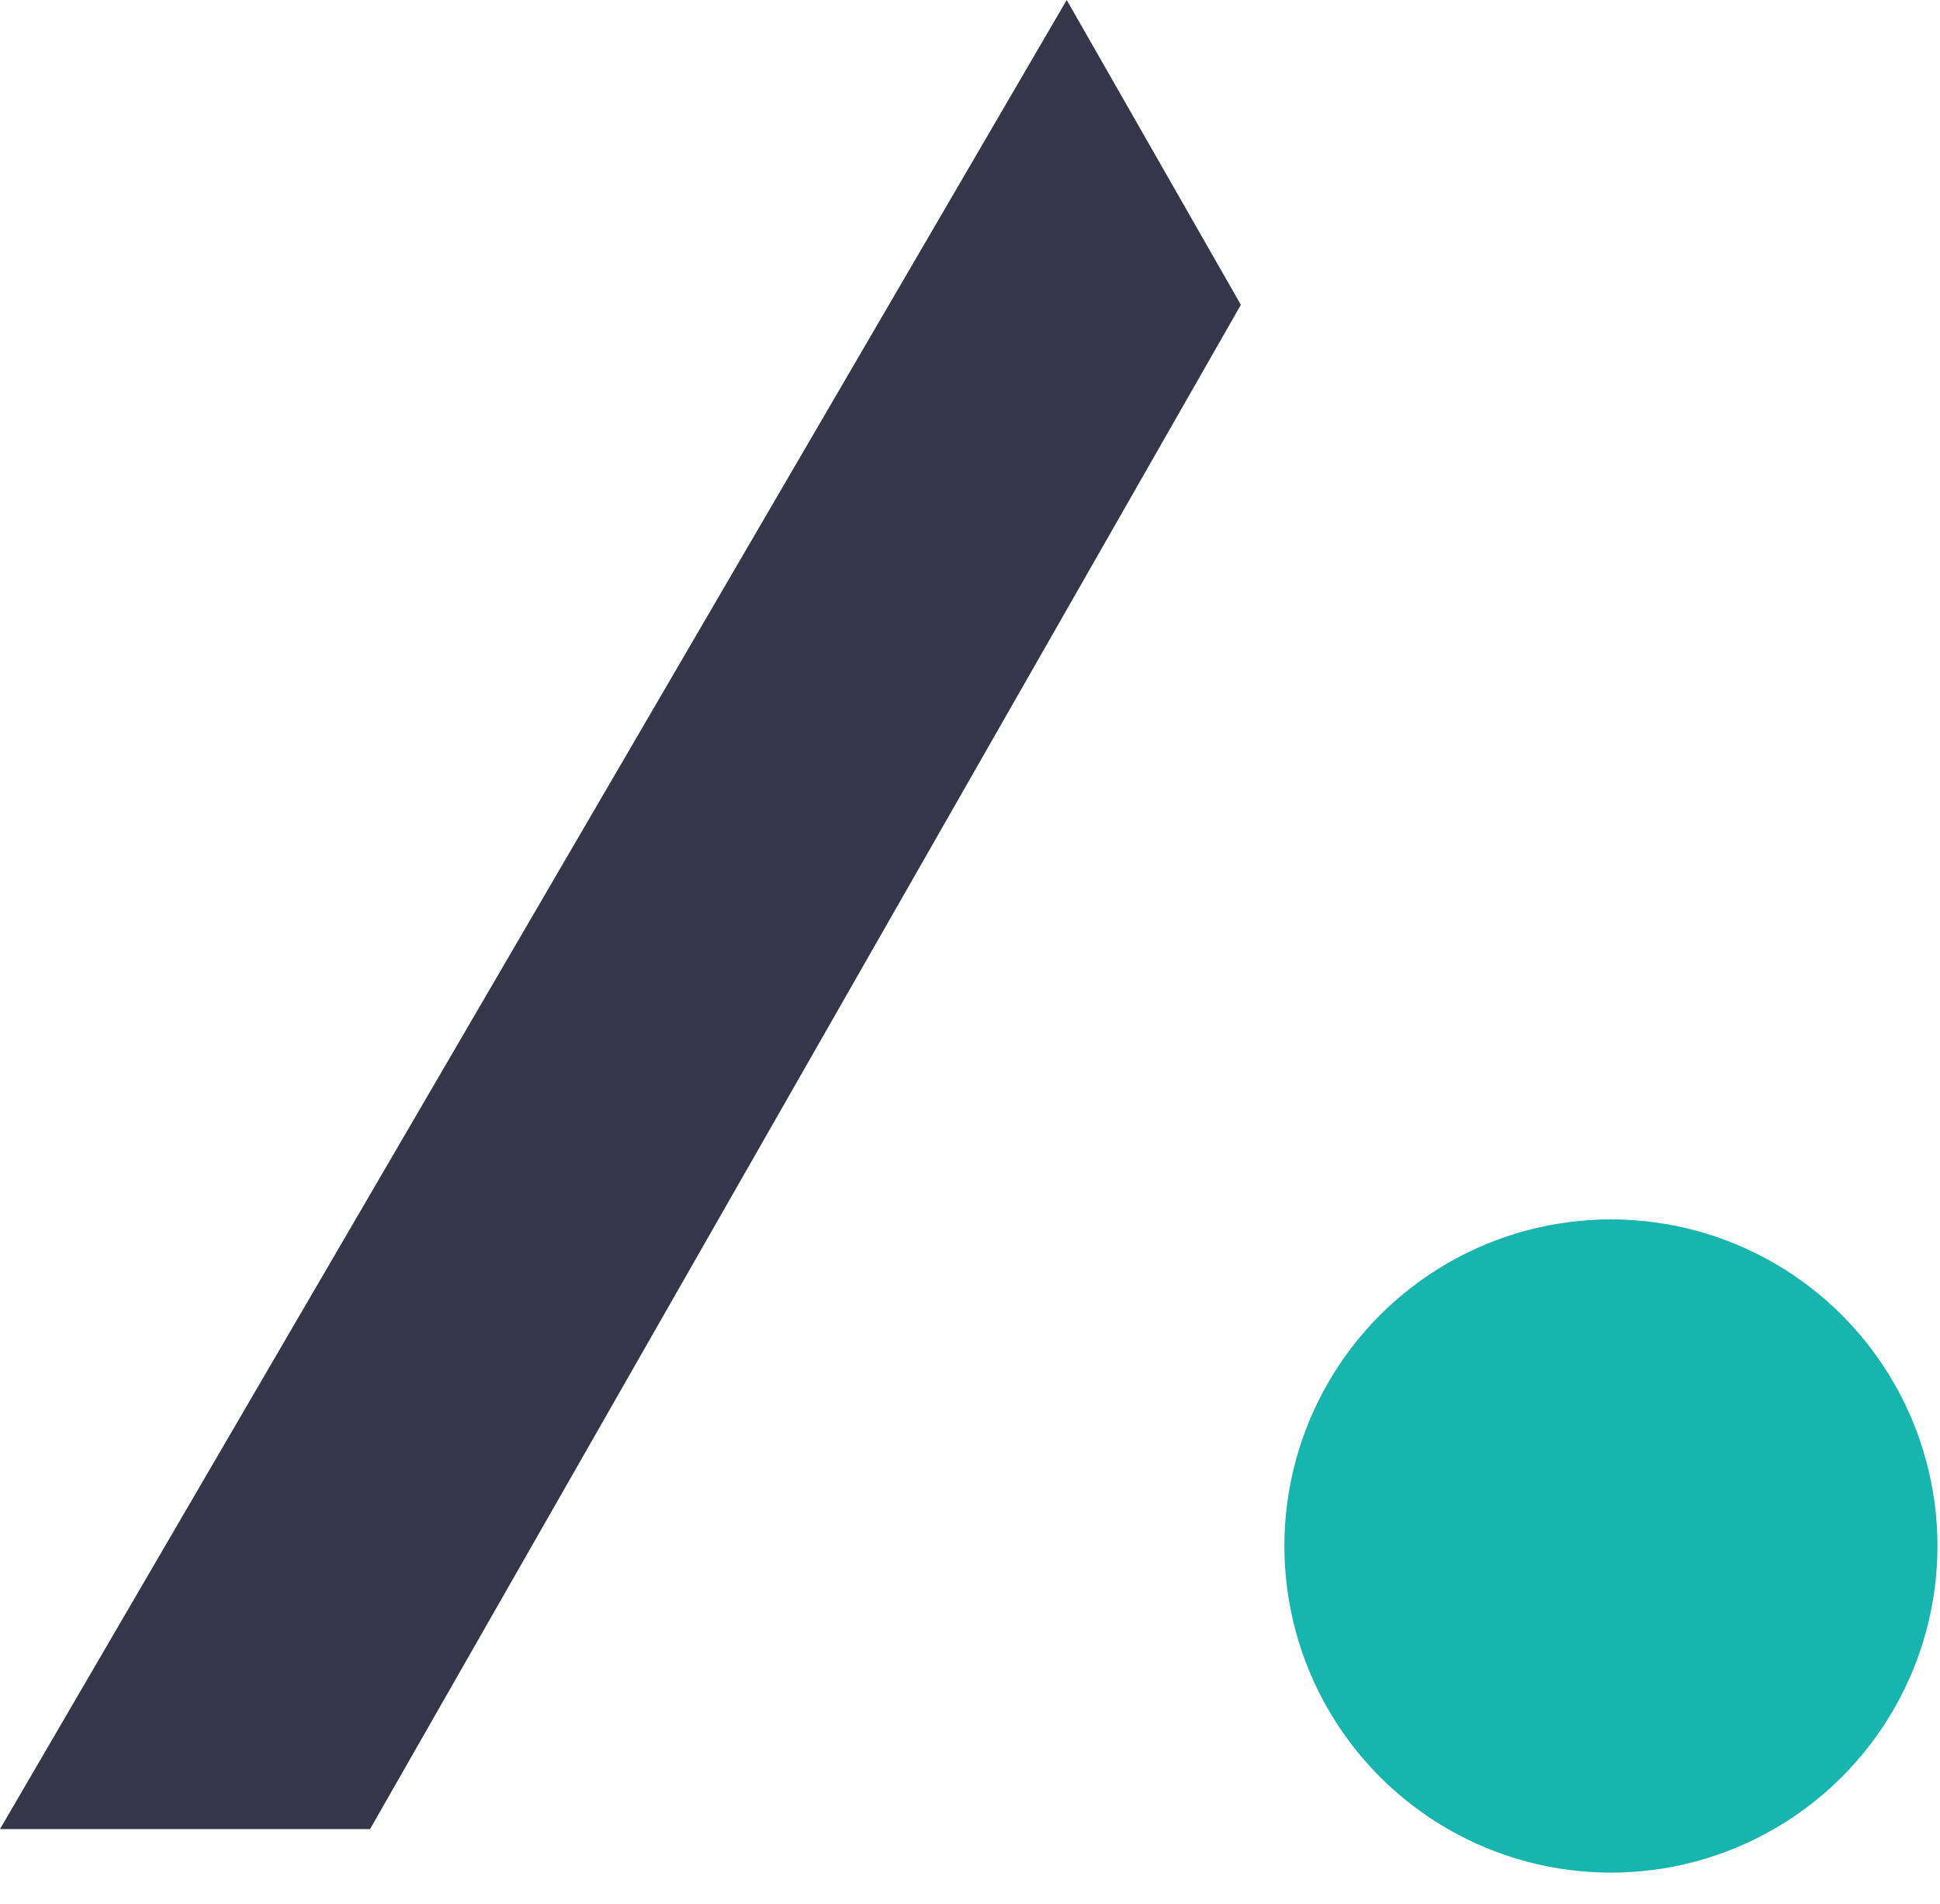
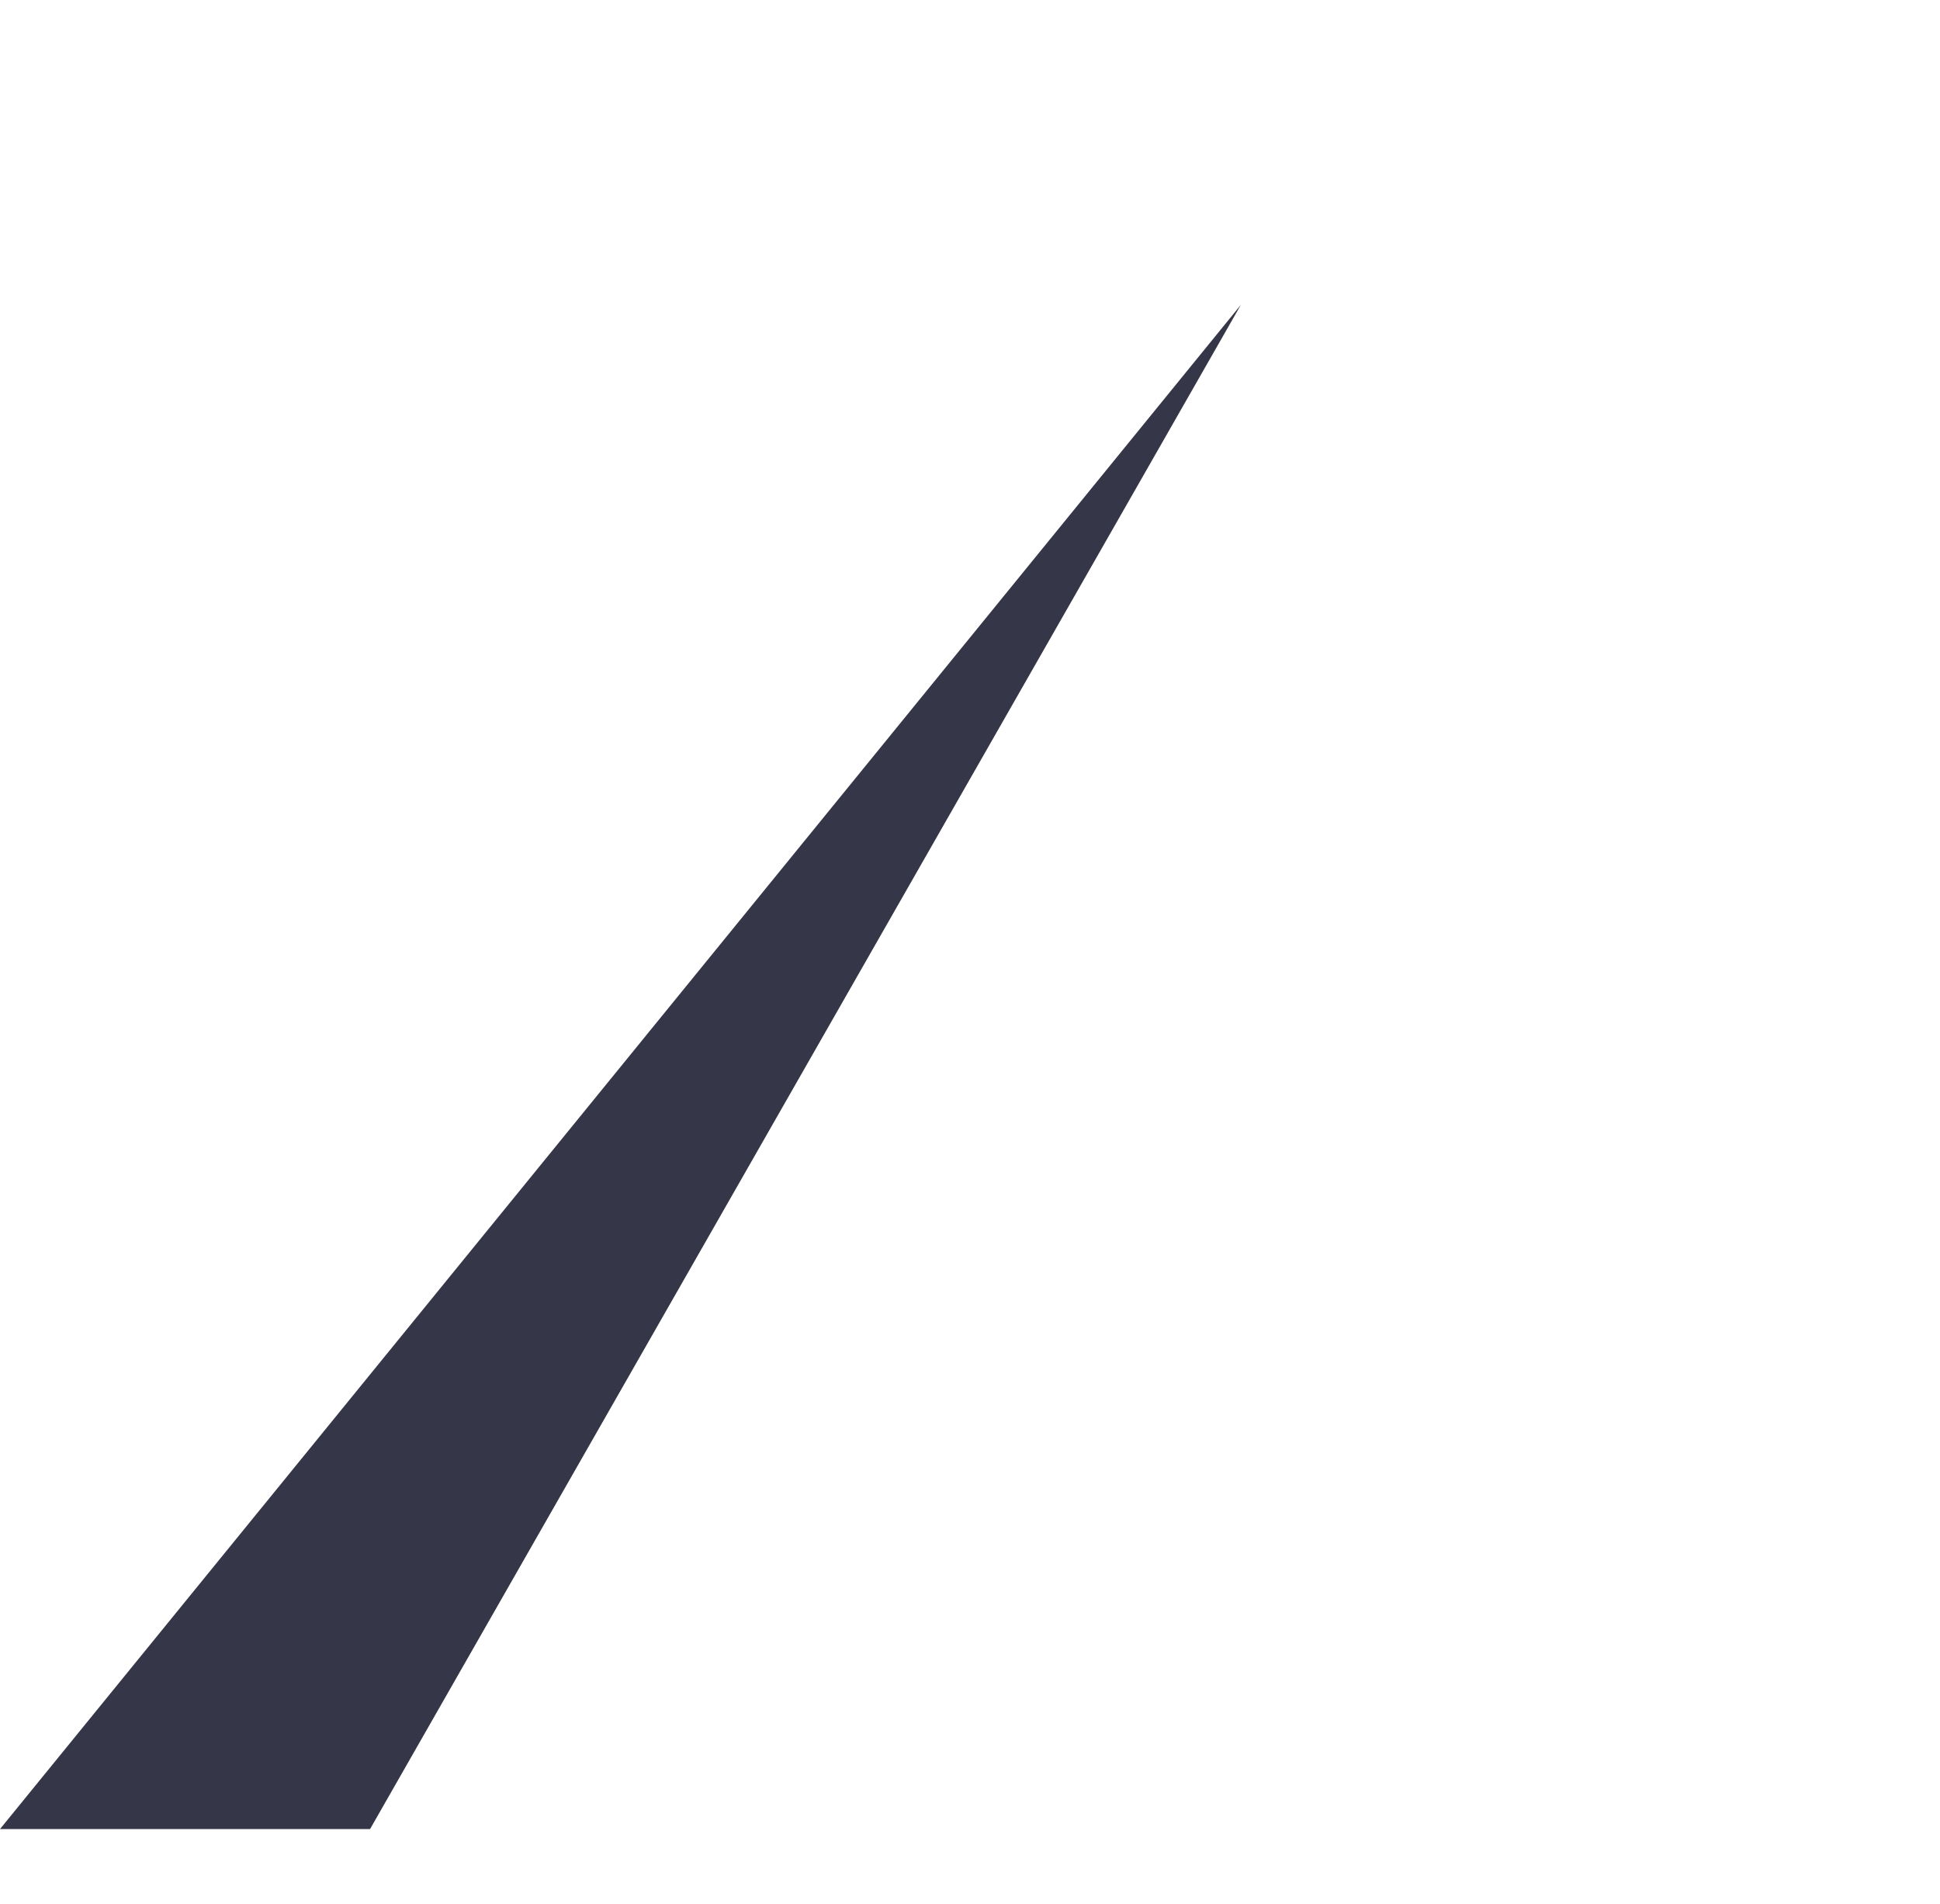
<svg xmlns="http://www.w3.org/2000/svg" width="53" height="52" viewBox="0 0 53 52" fill="none">
-   <path d="M33.9 8.326L29.142 0L0 49.957H10.11L33.9 8.326Z" fill="#363649" />
-   <circle cx="44.01" cy="42.226" r="8.921" fill="#17B5AD" />
+   <path d="M33.9 8.326L0 49.957H10.11L33.9 8.326Z" fill="#363649" />
</svg>